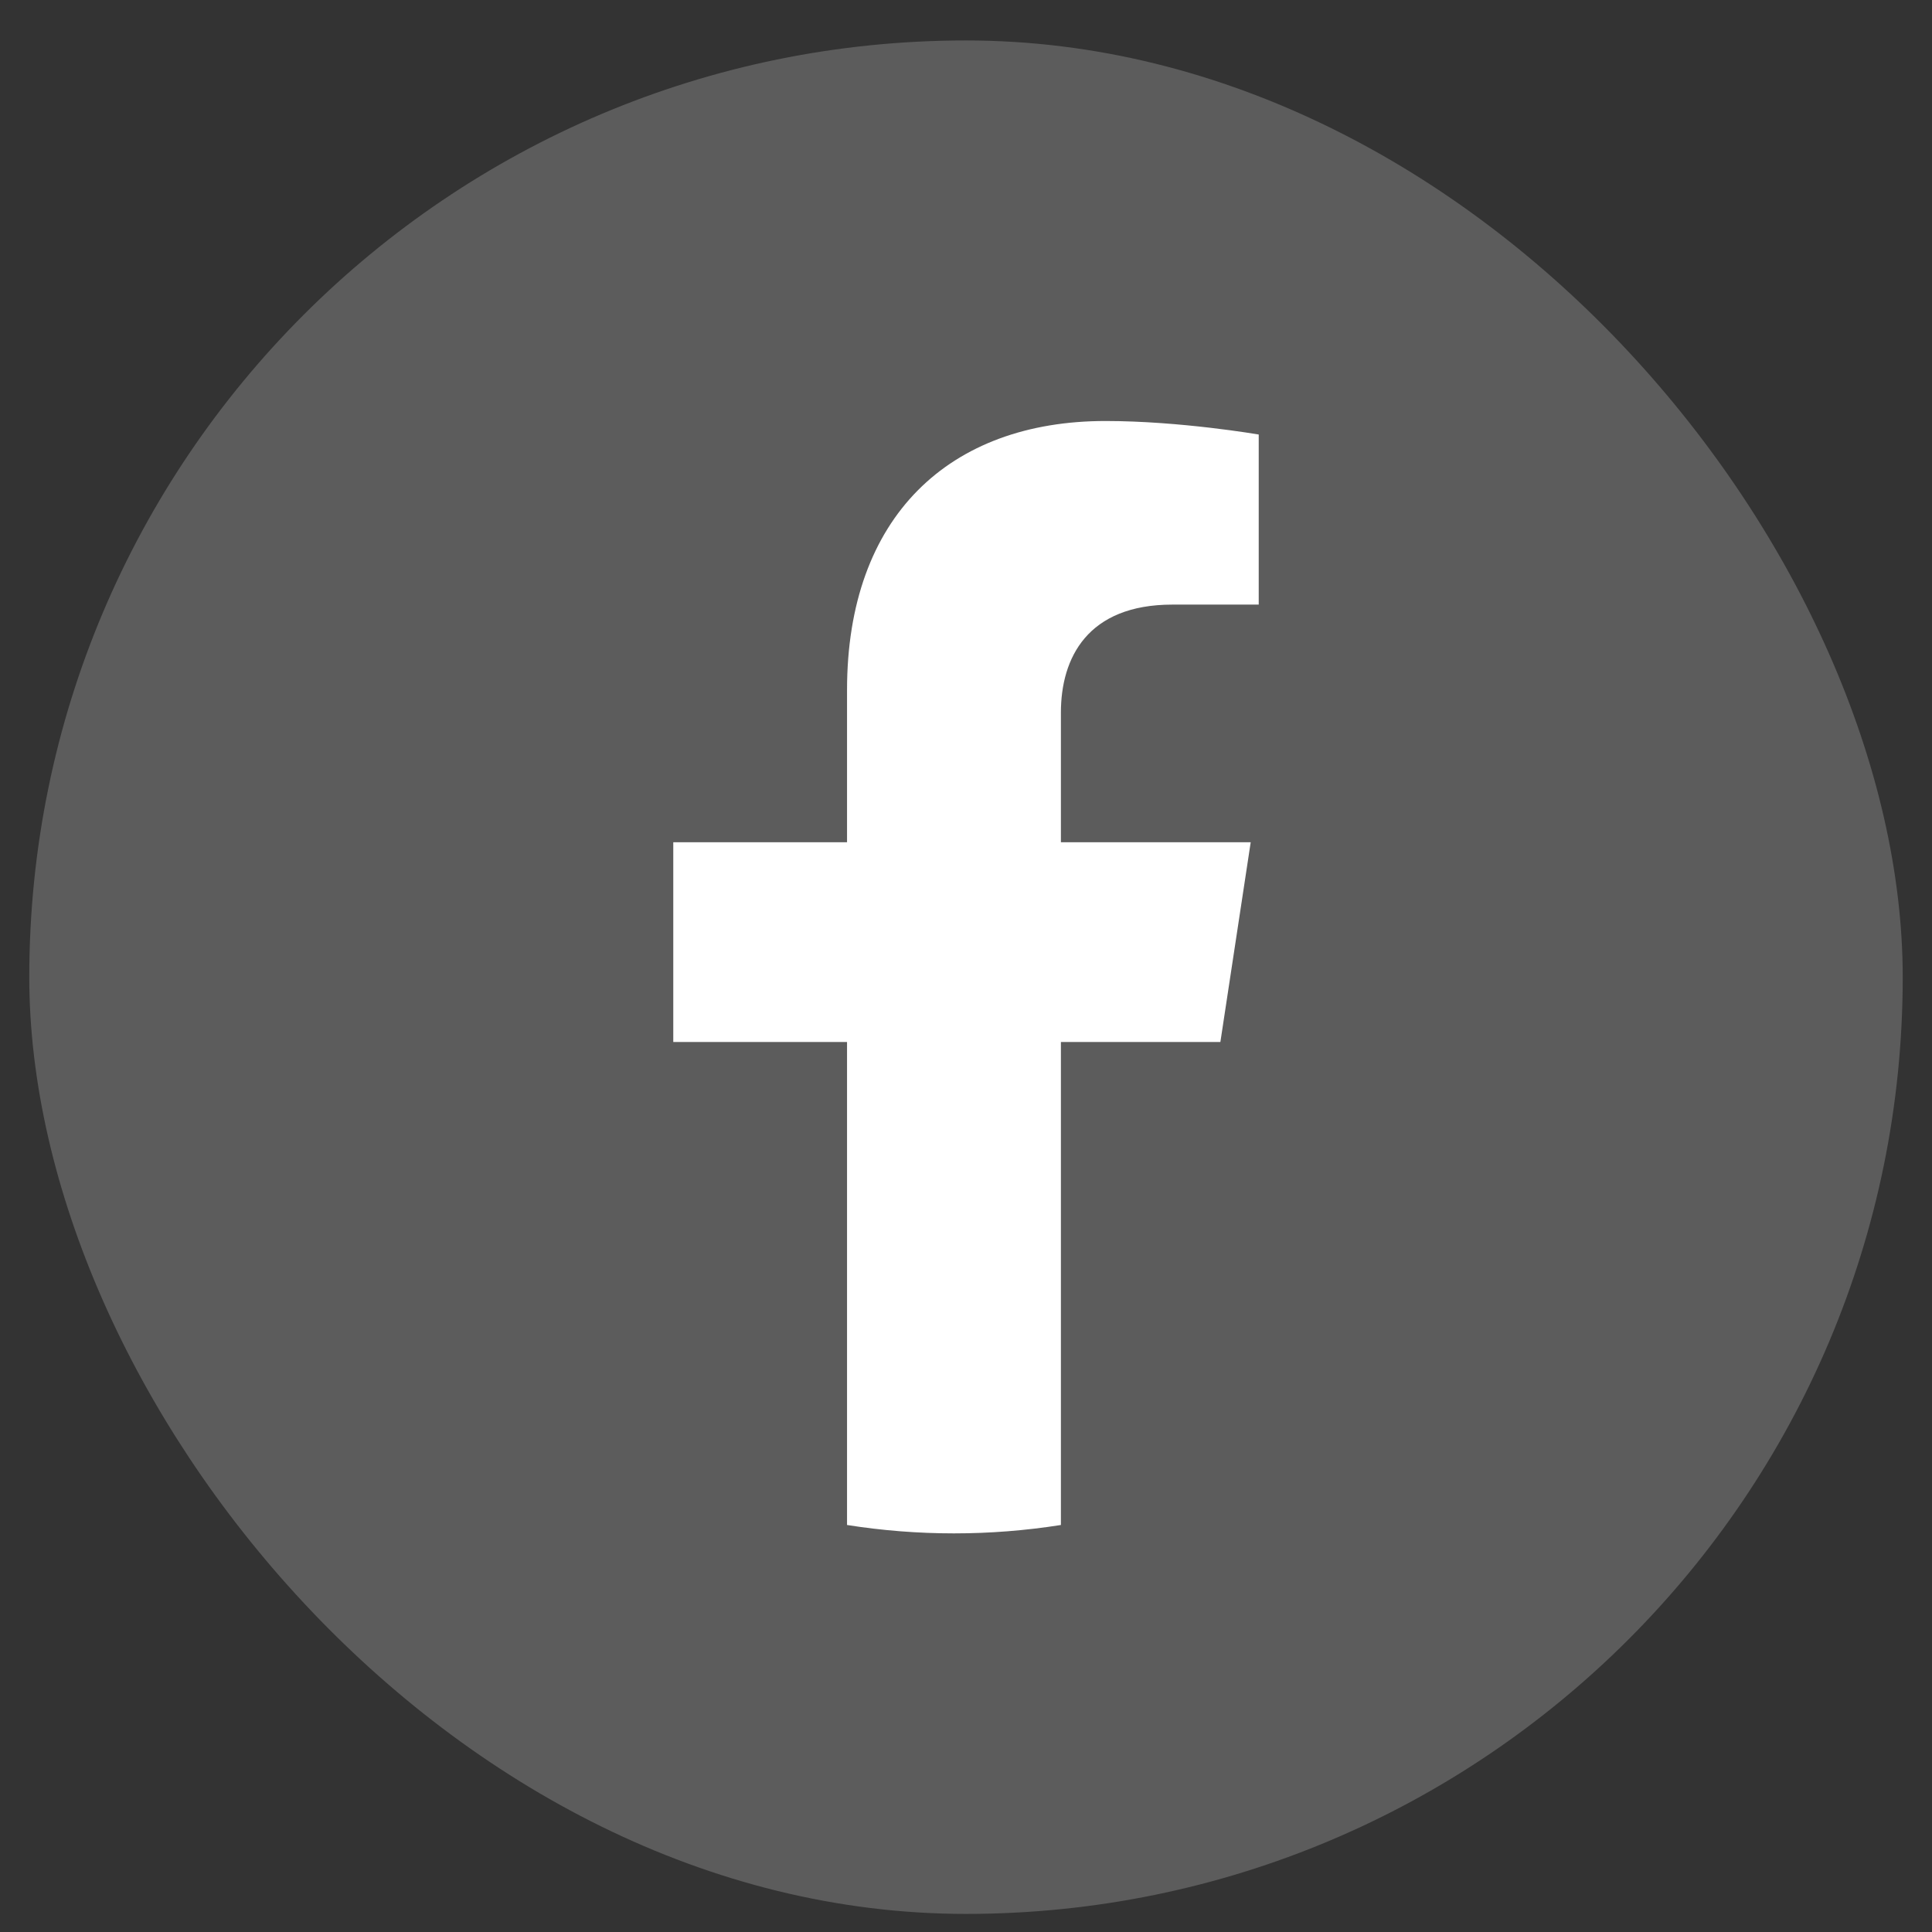
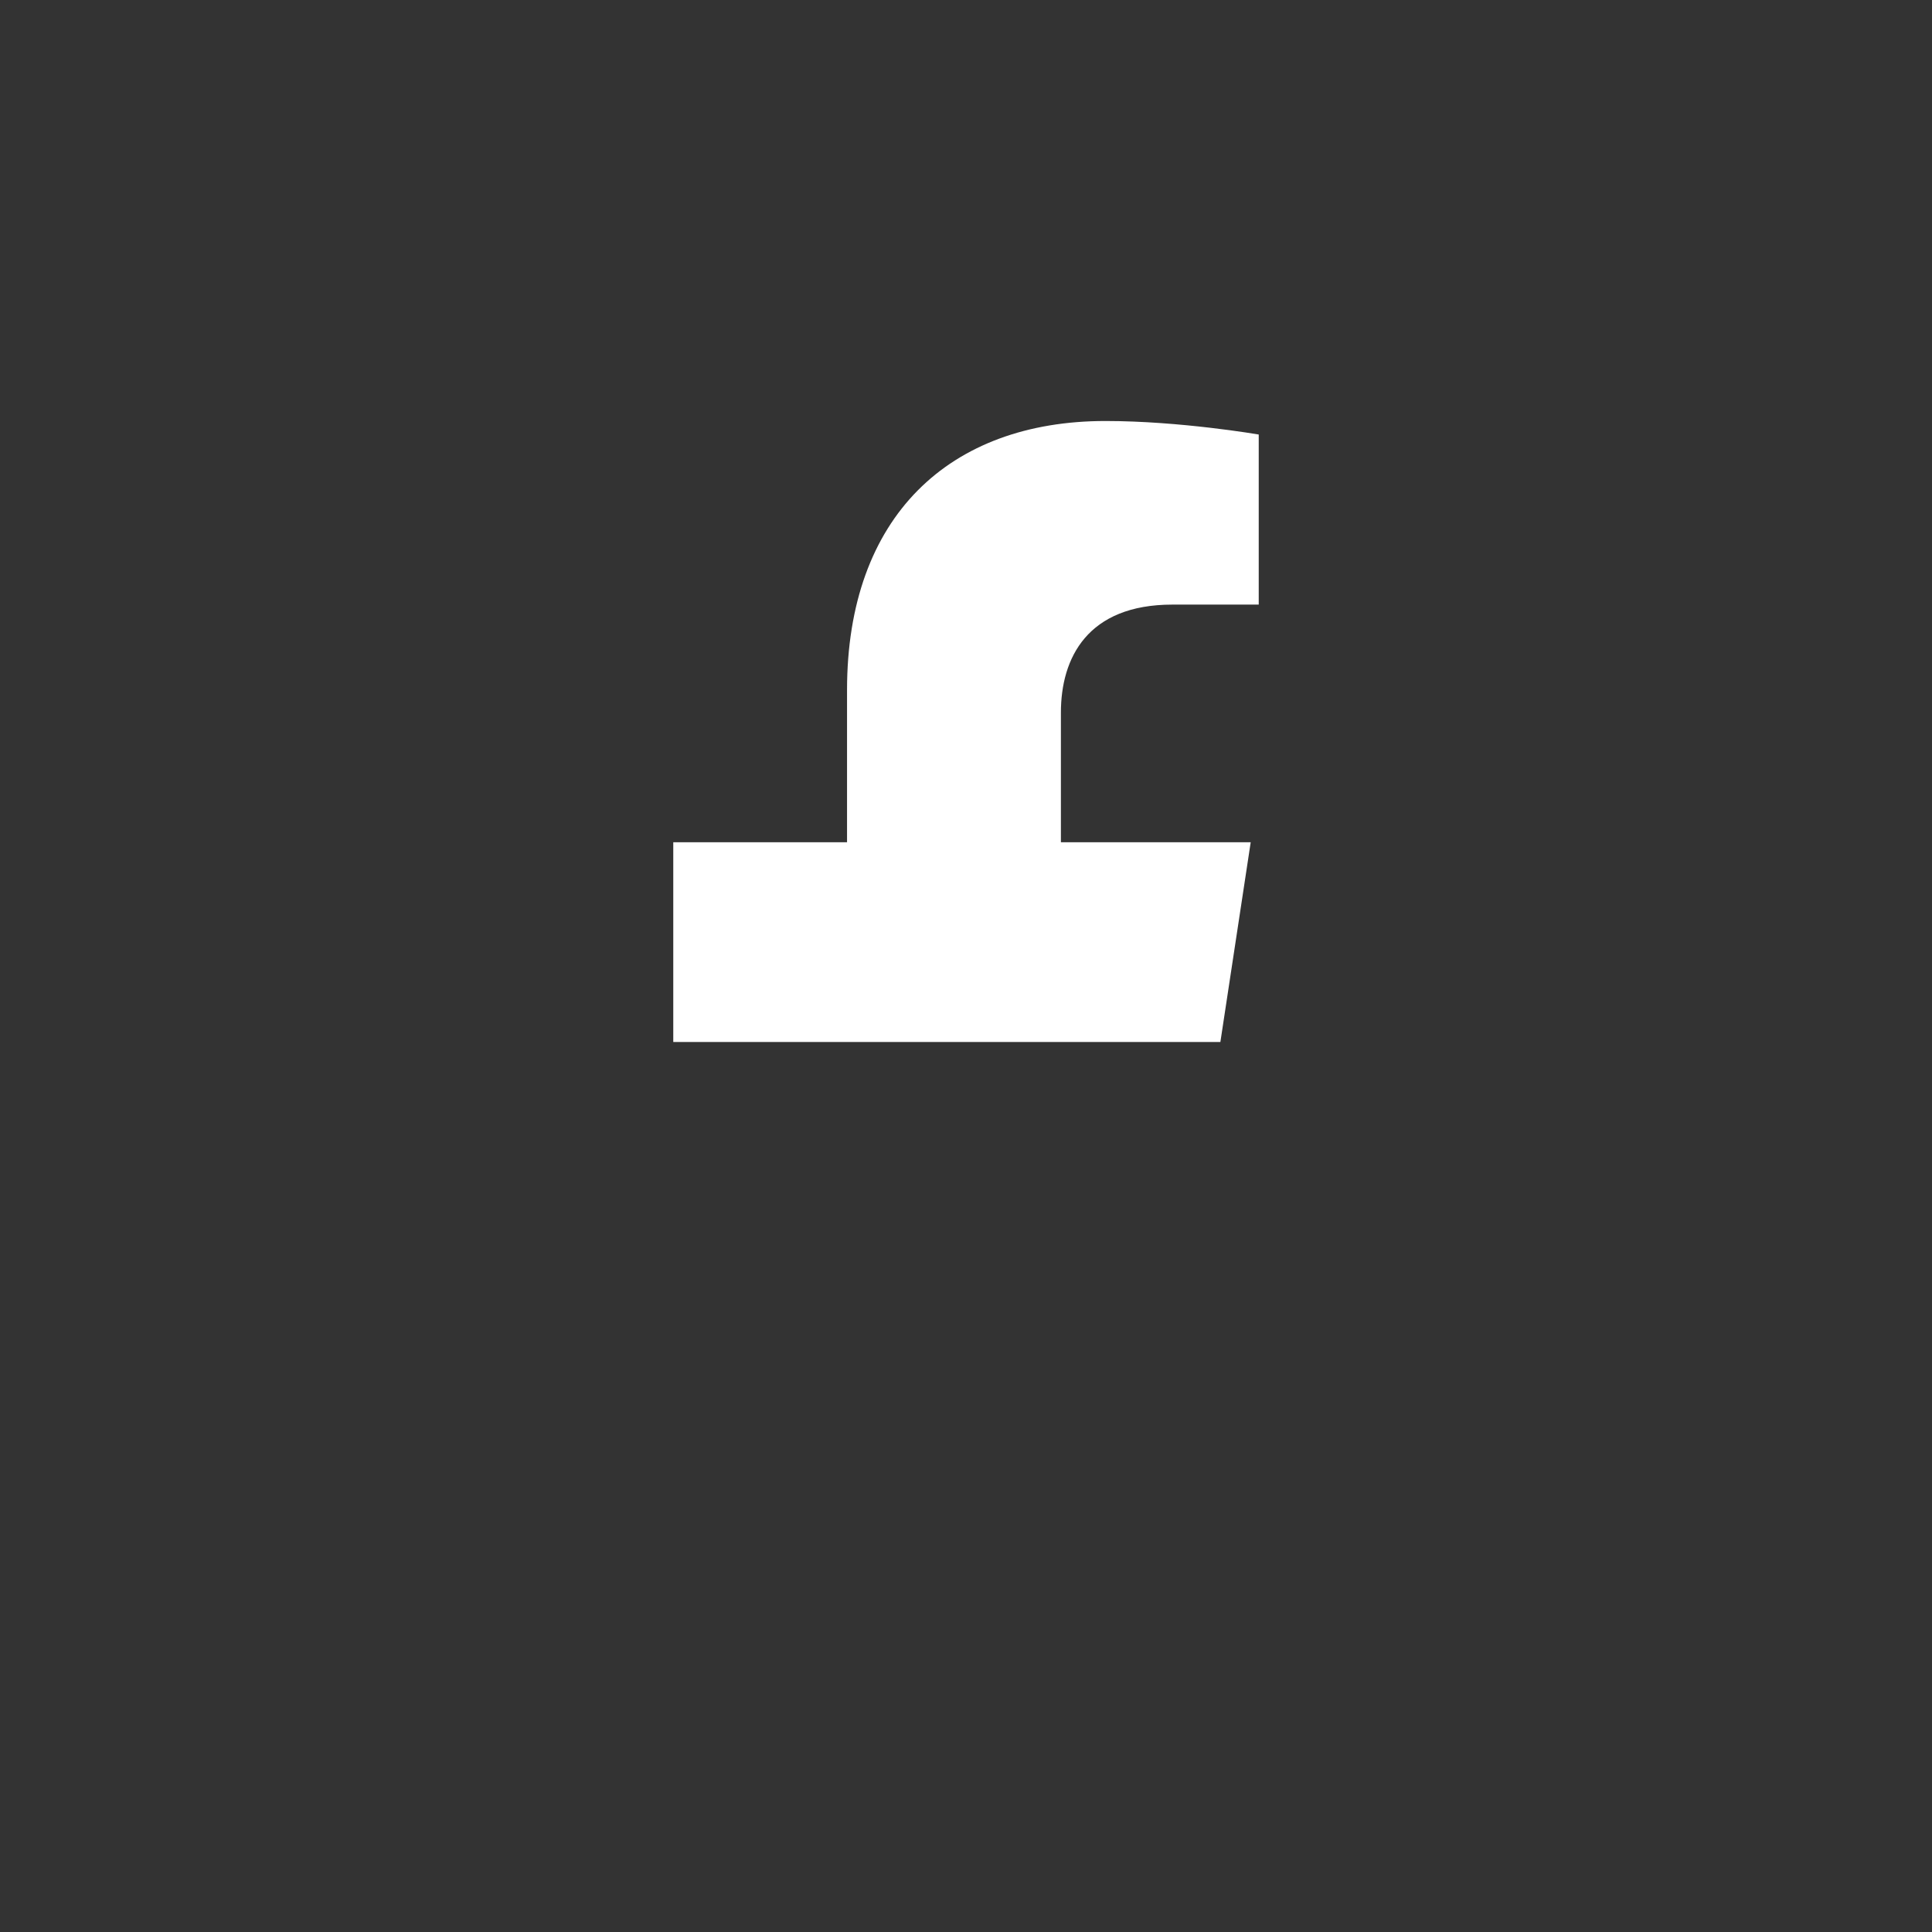
<svg xmlns="http://www.w3.org/2000/svg" width="33" height="33" viewBox="0 0 33 33" fill="none">
  <rect x="0" y="0" width="33" height="33" fill="#333333" stroke="none" />
-   <rect x="0.5" y="0.691" width="32" height="32" rx="16" fill="white" fill-opacity="0.2" />
-   <path d="M20.845 17.798L21.363 14.386H18.121V12.172C18.121 11.238 18.574 10.327 20.026 10.327H21.5V7.422C21.5 7.422 20.162 7.191 18.883 7.191C16.213 7.191 14.468 8.826 14.468 11.785V14.386H11.5V17.798H14.468V26.048C15.678 26.239 16.911 26.239 18.121 26.048V17.798H20.845Z" fill="white" />
+   <path d="M20.845 17.798L21.363 14.386H18.121V12.172C18.121 11.238 18.574 10.327 20.026 10.327H21.5V7.422C21.5 7.422 20.162 7.191 18.883 7.191C16.213 7.191 14.468 8.826 14.468 11.785V14.386H11.5V17.798H14.468V26.048V17.798H20.845Z" fill="white" />
</svg>